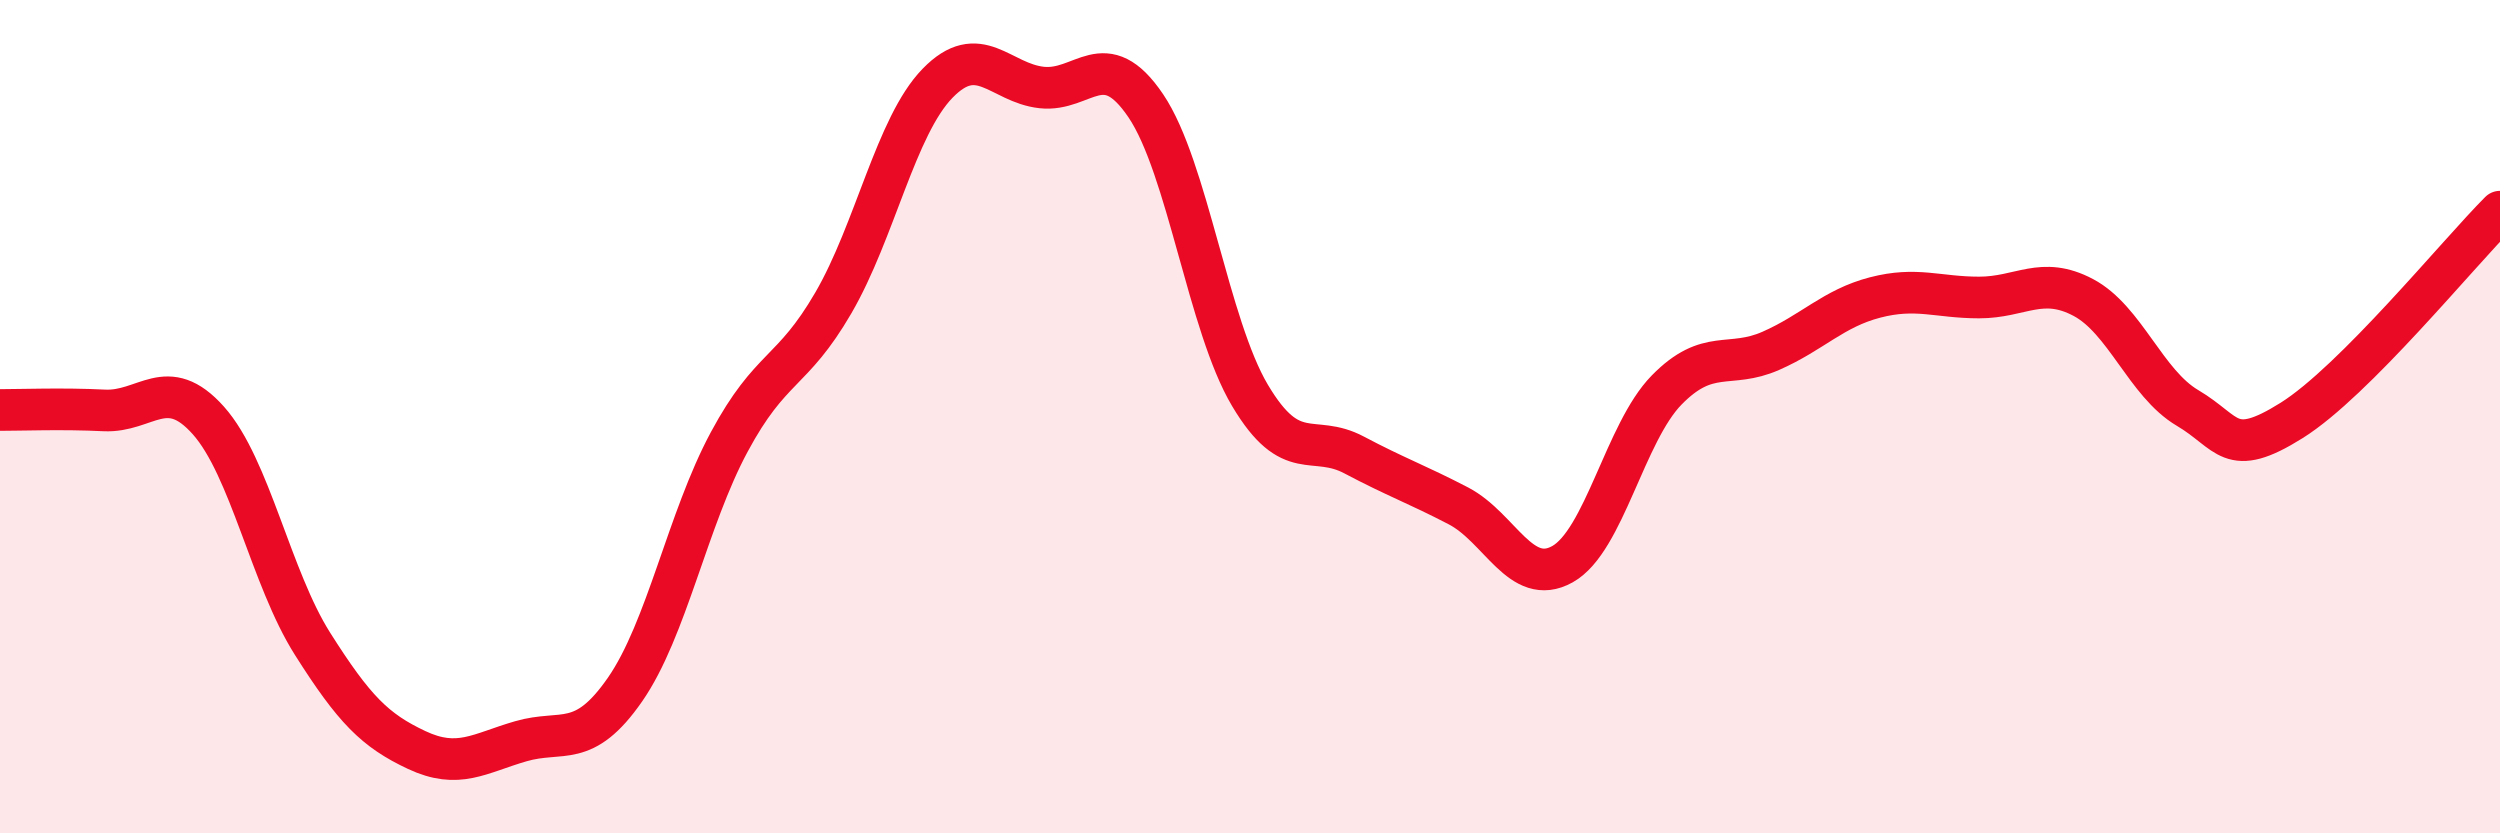
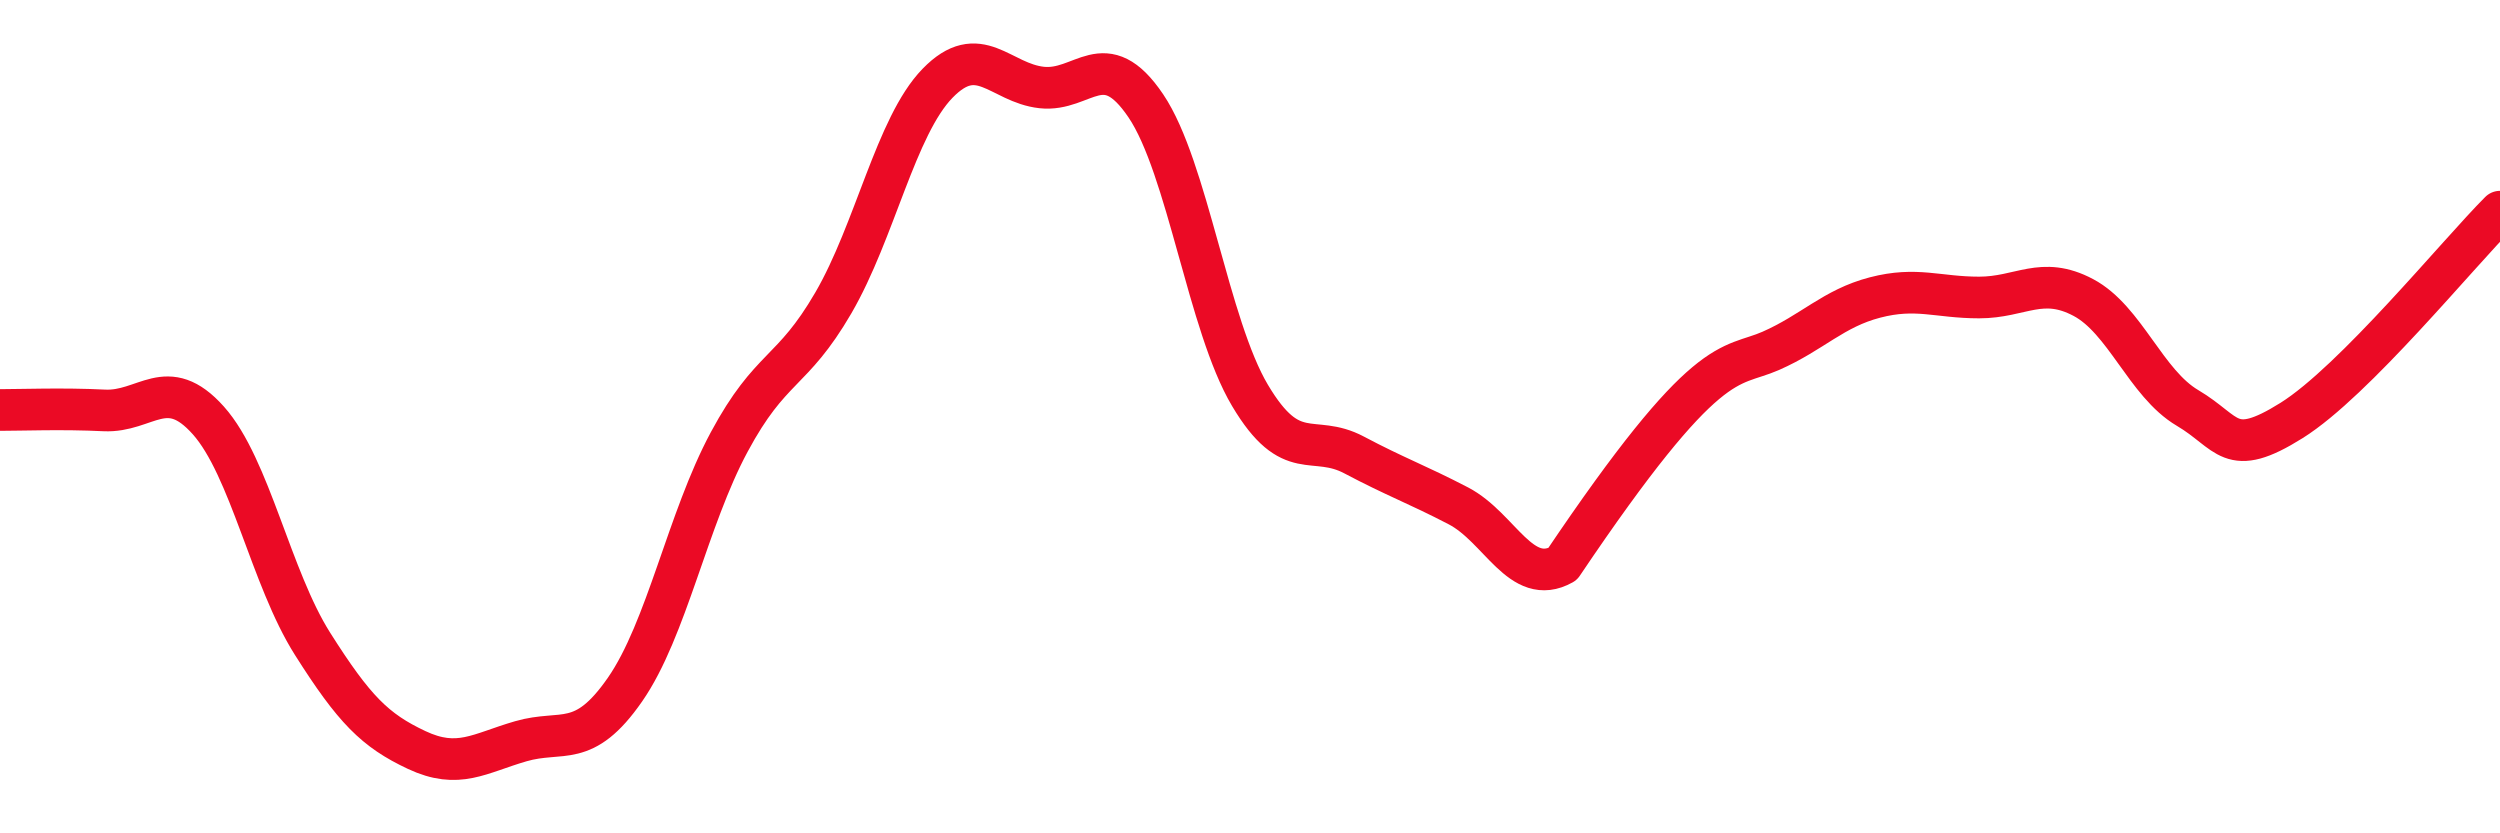
<svg xmlns="http://www.w3.org/2000/svg" width="60" height="20" viewBox="0 0 60 20">
-   <path d="M 0,9.84 C 0.5,9.84 1.5,9.8 2.5,9.85 C 3.5,9.9 4,8.97 5,10.09 C 6,11.21 6.5,13.87 7.5,15.45 C 8.5,17.03 9,17.53 10,18 C 11,18.47 11.5,18.08 12.5,17.79 C 13.5,17.5 14,17.99 15,16.55 C 16,15.11 16.5,12.47 17.5,10.61 C 18.5,8.75 19,8.99 20,7.27 C 21,5.55 21.5,3.03 22.5,2 C 23.5,0.97 24,1.99 25,2.1 C 26,2.21 26.5,1.06 27.5,2.54 C 28.5,4.02 29,7.81 30,9.49 C 31,11.17 31.5,10.39 32.5,10.92 C 33.5,11.45 34,11.62 35,12.14 C 36,12.66 36.5,14.1 37.5,13.54 C 38.5,12.98 39,10.38 40,9.36 C 41,8.34 41.5,8.86 42.5,8.42 C 43.5,7.98 44,7.4 45,7.14 C 46,6.88 46.5,7.14 47.5,7.14 C 48.5,7.14 49,6.61 50,7.14 C 51,7.67 51.5,9.2 52.5,9.79 C 53.5,10.38 53.5,11.03 55,10.09 C 56.5,9.15 59,6.08 60,5.08L60 20L0 20Z" fill="#EB0A25" opacity="0.1" stroke-linecap="round" stroke-linejoin="round" />
-   <path d="M 0,9.84 C 0.5,9.84 1.5,9.8 2.5,9.85 C 3.5,9.9 4,8.97 5,10.09 C 6,11.21 6.5,13.87 7.5,15.45 C 8.5,17.03 9,17.53 10,18 C 11,18.47 11.5,18.08 12.5,17.79 C 13.5,17.5 14,17.99 15,16.55 C 16,15.11 16.5,12.47 17.5,10.61 C 18.5,8.75 19,8.99 20,7.27 C 21,5.55 21.5,3.03 22.5,2 C 23.5,0.97 24,1.99 25,2.1 C 26,2.21 26.5,1.06 27.5,2.54 C 28.5,4.02 29,7.81 30,9.49 C 31,11.17 31.5,10.39 32.5,10.92 C 33.5,11.45 34,11.62 35,12.14 C 36,12.66 36.5,14.1 37.5,13.54 C 38.5,12.98 39,10.38 40,9.36 C 41,8.34 41.5,8.86 42.5,8.42 C 43.5,7.98 44,7.4 45,7.14 C 46,6.88 46.5,7.14 47.5,7.14 C 48.5,7.14 49,6.61 50,7.14 C 51,7.67 51.5,9.2 52.5,9.79 C 53.5,10.38 53.5,11.03 55,10.09 C 56.5,9.15 59,6.08 60,5.08" stroke="#EB0A25" stroke-width="1" fill="none" stroke-linecap="round" stroke-linejoin="round" />
+   <path d="M 0,9.84 C 0.5,9.84 1.5,9.8 2.5,9.85 C 3.5,9.9 4,8.97 5,10.09 C 6,11.21 6.5,13.87 7.5,15.45 C 8.5,17.03 9,17.53 10,18 C 11,18.47 11.5,18.08 12.5,17.79 C 13.5,17.5 14,17.99 15,16.55 C 16,15.11 16.5,12.47 17.5,10.61 C 18.5,8.75 19,8.99 20,7.27 C 21,5.55 21.5,3.03 22.5,2 C 23.5,0.97 24,1.99 25,2.1 C 26,2.21 26.5,1.06 27.5,2.54 C 28.5,4.02 29,7.81 30,9.49 C 31,11.17 31.5,10.39 32.5,10.92 C 33.5,11.45 34,11.62 35,12.14 C 36,12.66 36.5,14.1 37.5,13.54 C 41,8.34 41.5,8.86 42.5,8.42 C 43.5,7.98 44,7.4 45,7.14 C 46,6.88 46.5,7.14 47.5,7.14 C 48.5,7.14 49,6.61 50,7.14 C 51,7.67 51.5,9.2 52.5,9.79 C 53.5,10.38 53.5,11.03 55,10.09 C 56.5,9.15 59,6.08 60,5.08" stroke="#EB0A25" stroke-width="1" fill="none" stroke-linecap="round" stroke-linejoin="round" />
</svg>